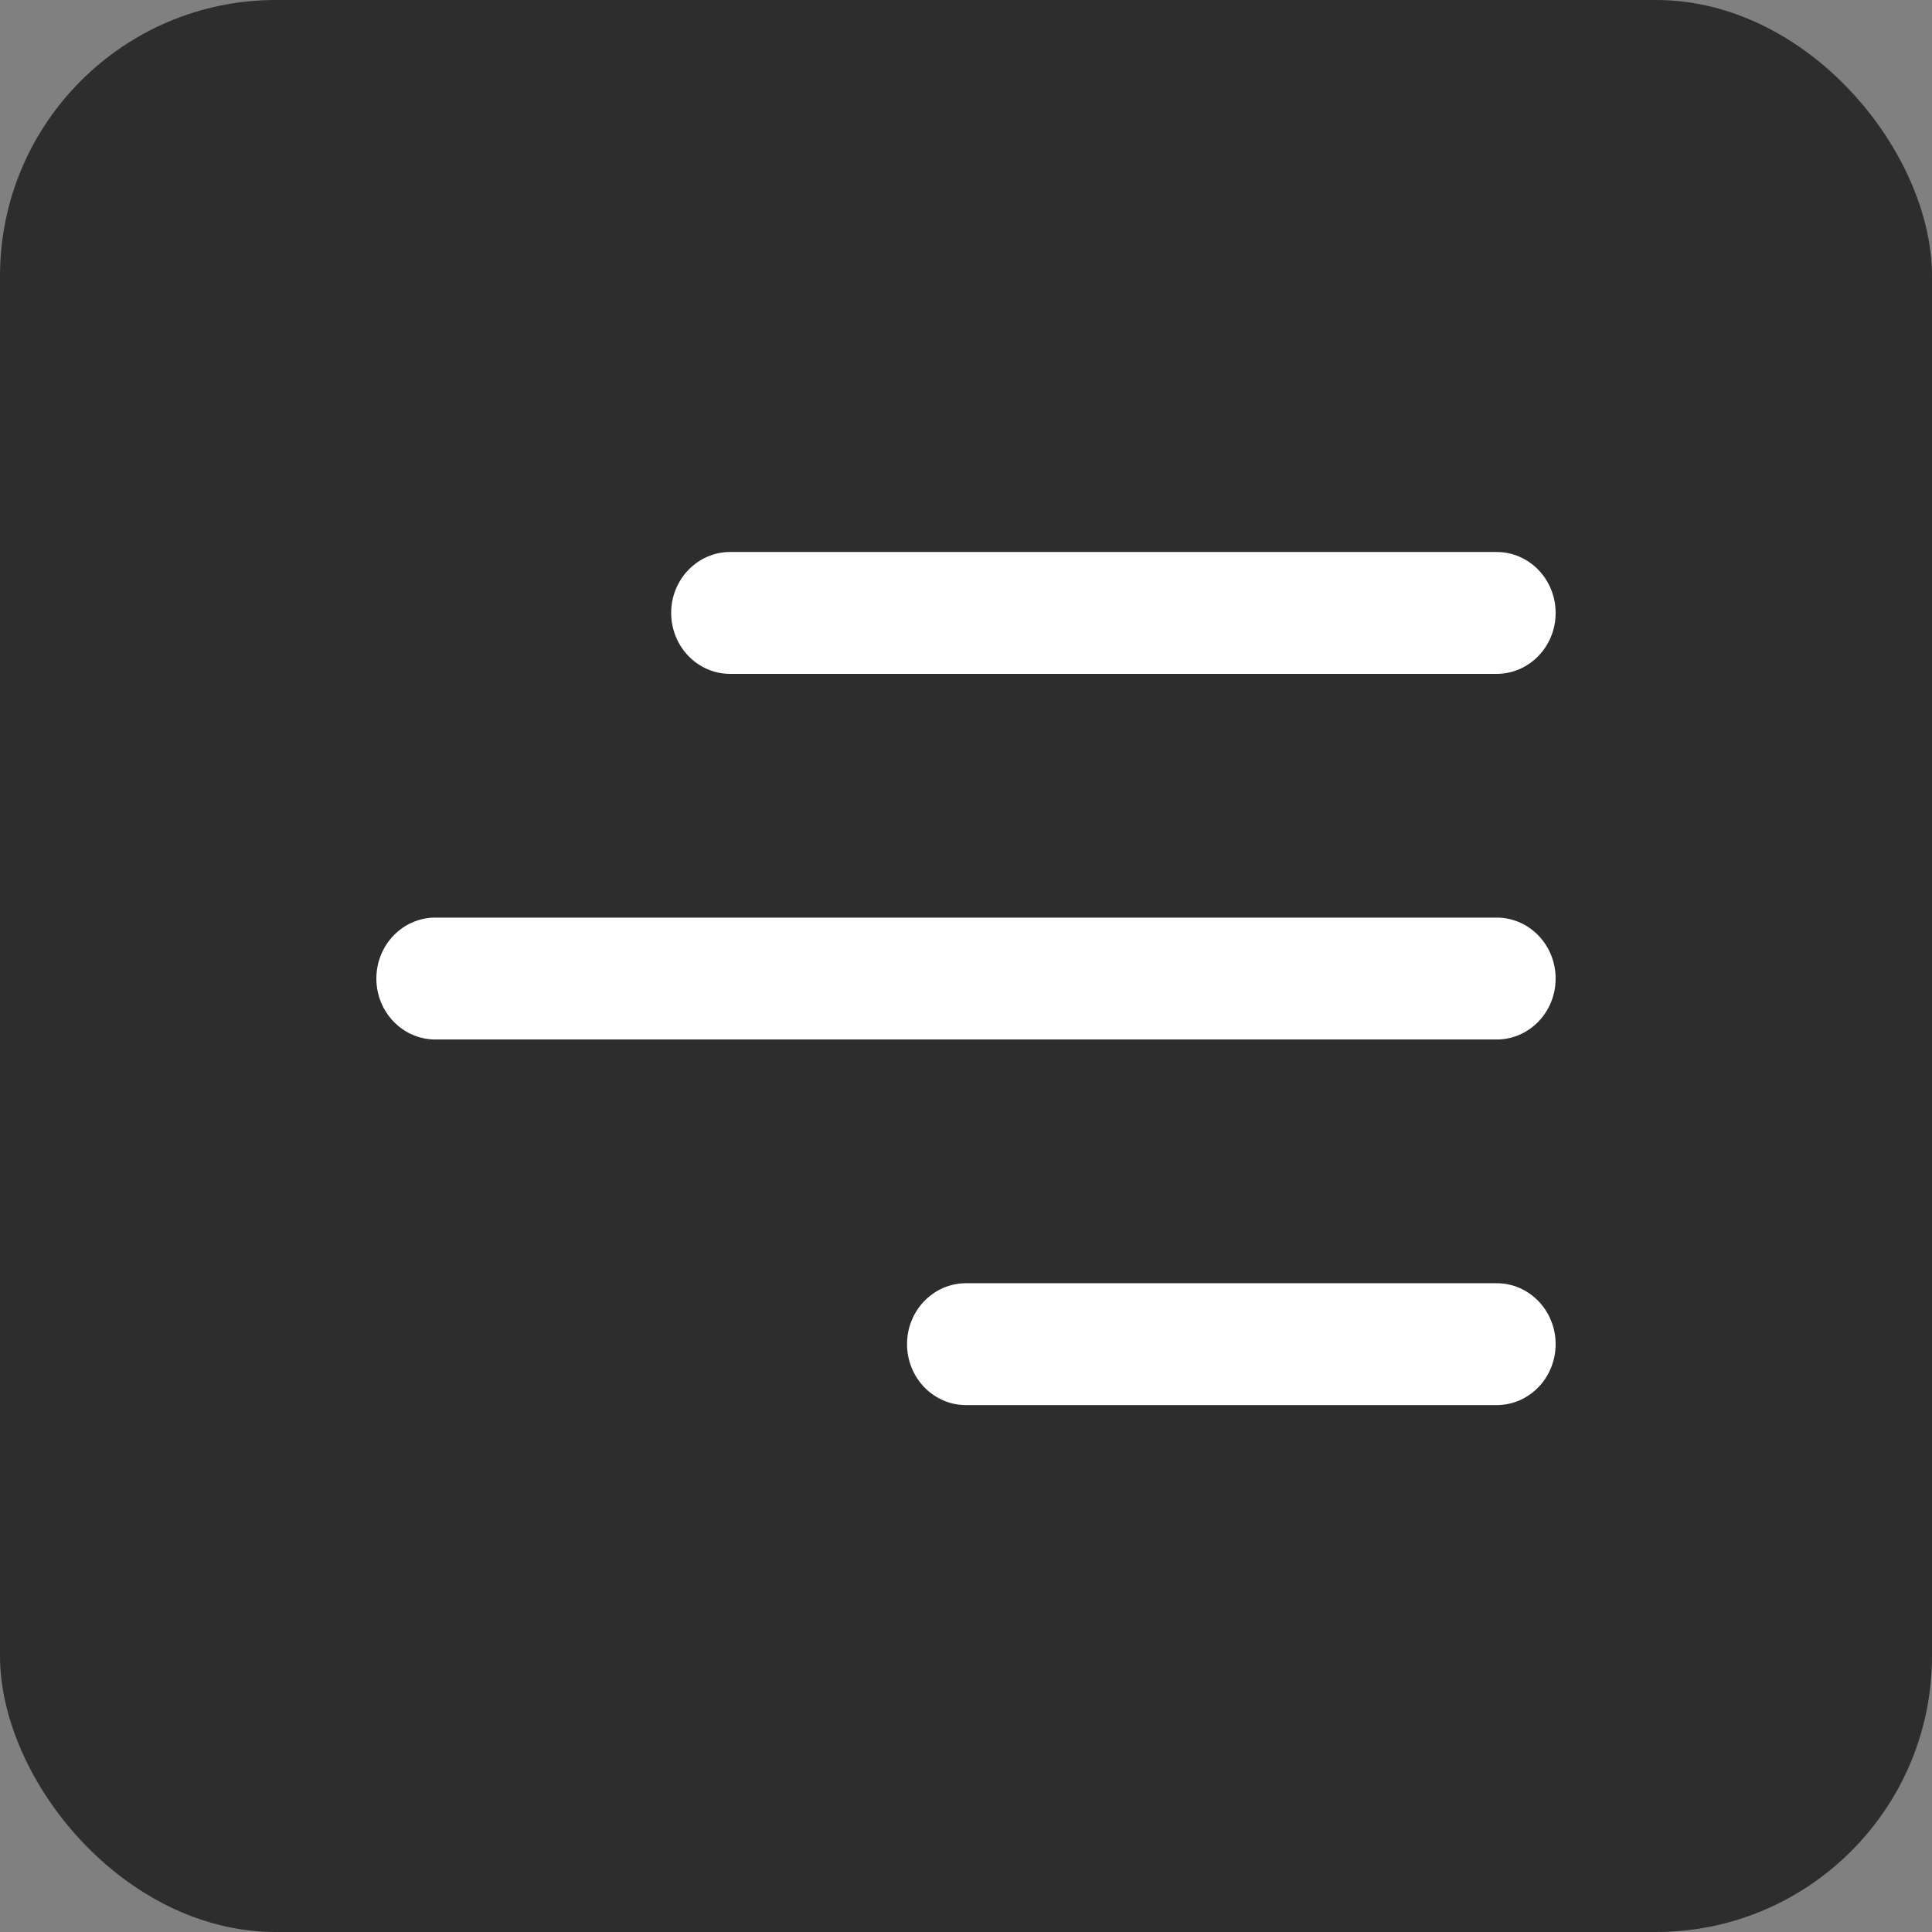
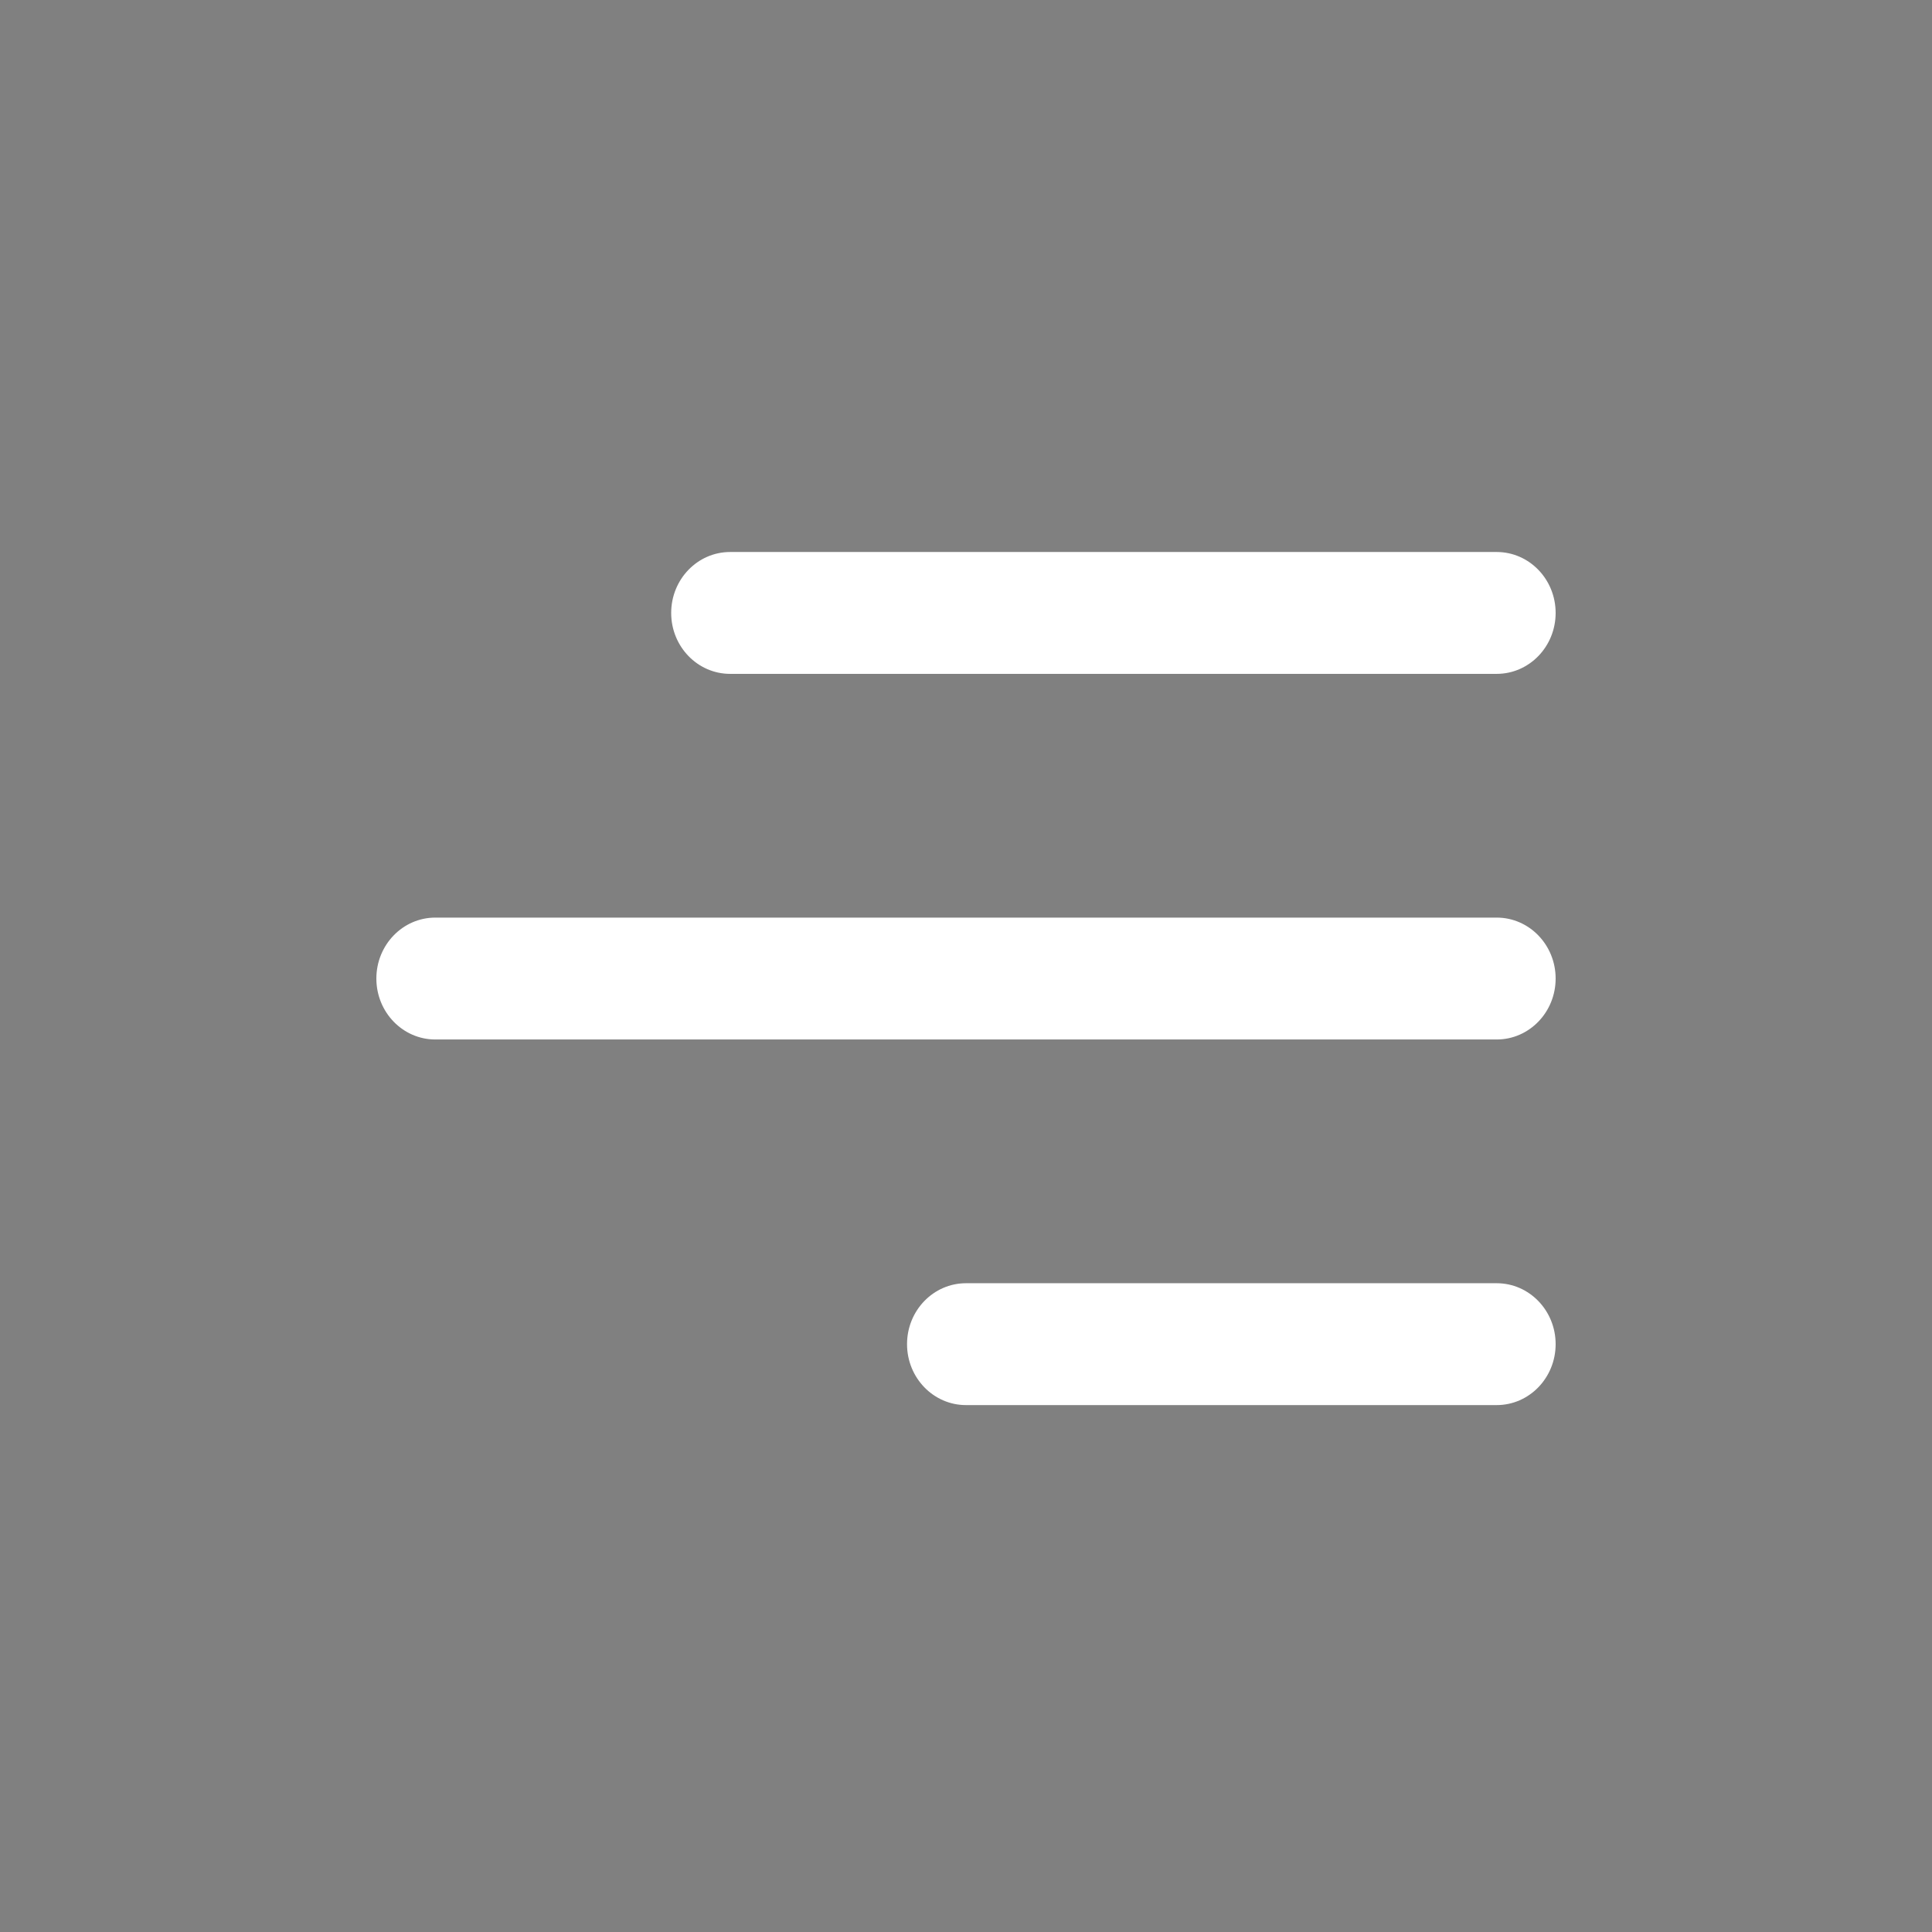
<svg xmlns="http://www.w3.org/2000/svg" width="77" height="77" viewBox="0 0 77 77" fill="none">
  <rect x="0" y="0" width="77" height="77" fill="#808080" stroke="none" />
-   <rect width="77" height="77" rx="11" fill="#2D2D2D" />
  <path d="M26.75 24.429C26.75 23.087 27.802 22 29.1 22H59.65C60.948 22 62 23.087 62 24.429C62 25.77 60.948 26.857 59.65 26.857H29.1C27.802 26.857 26.75 25.77 26.75 24.429ZM59.65 36.571H17.35C16.052 36.571 15 37.659 15 39C15 40.341 16.052 41.429 17.35 41.429H59.65C60.948 41.429 62 40.341 62 39C62 37.659 60.948 36.571 59.65 36.571ZM59.65 51.143H38.5C37.202 51.143 36.15 52.23 36.15 53.571C36.15 54.913 37.202 56 38.5 56H59.65C60.948 56 62 54.913 62 53.571C62 52.23 60.948 51.143 59.65 51.143Z" fill="white" />
</svg>